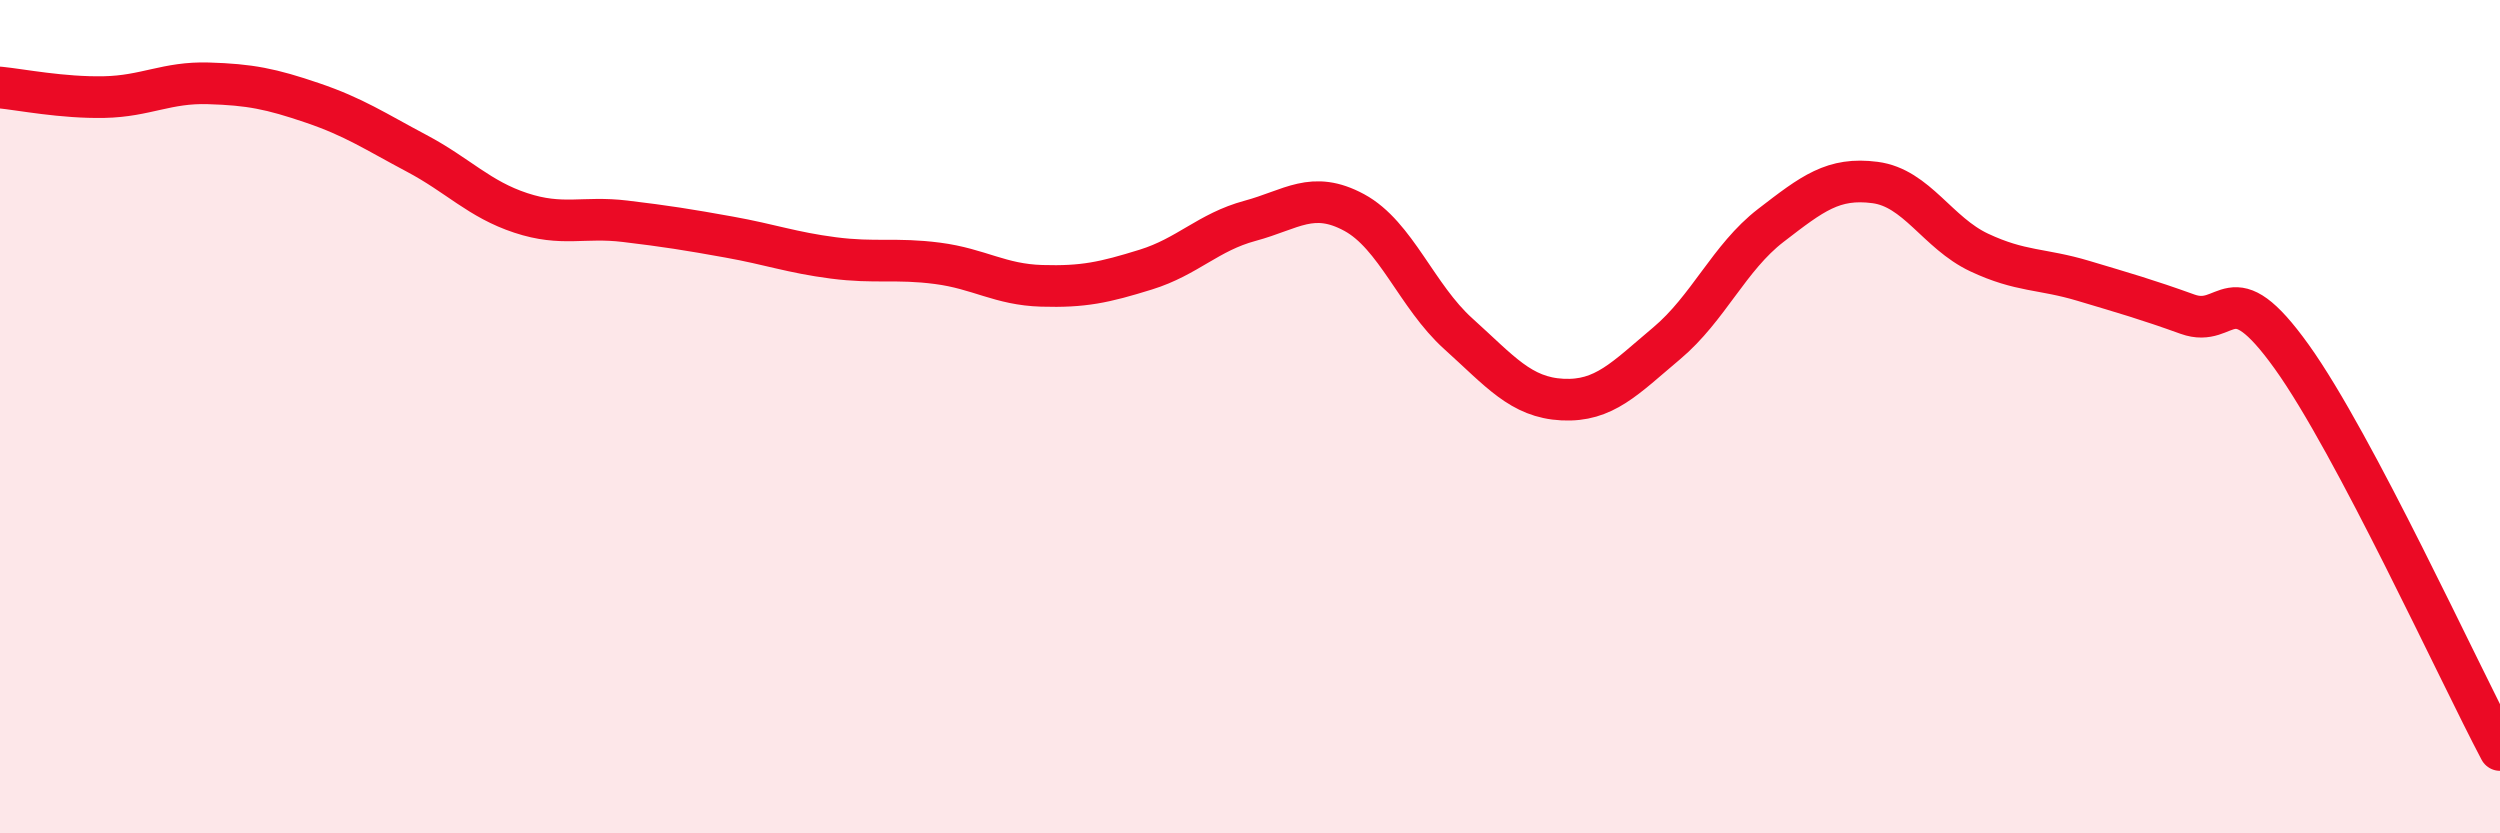
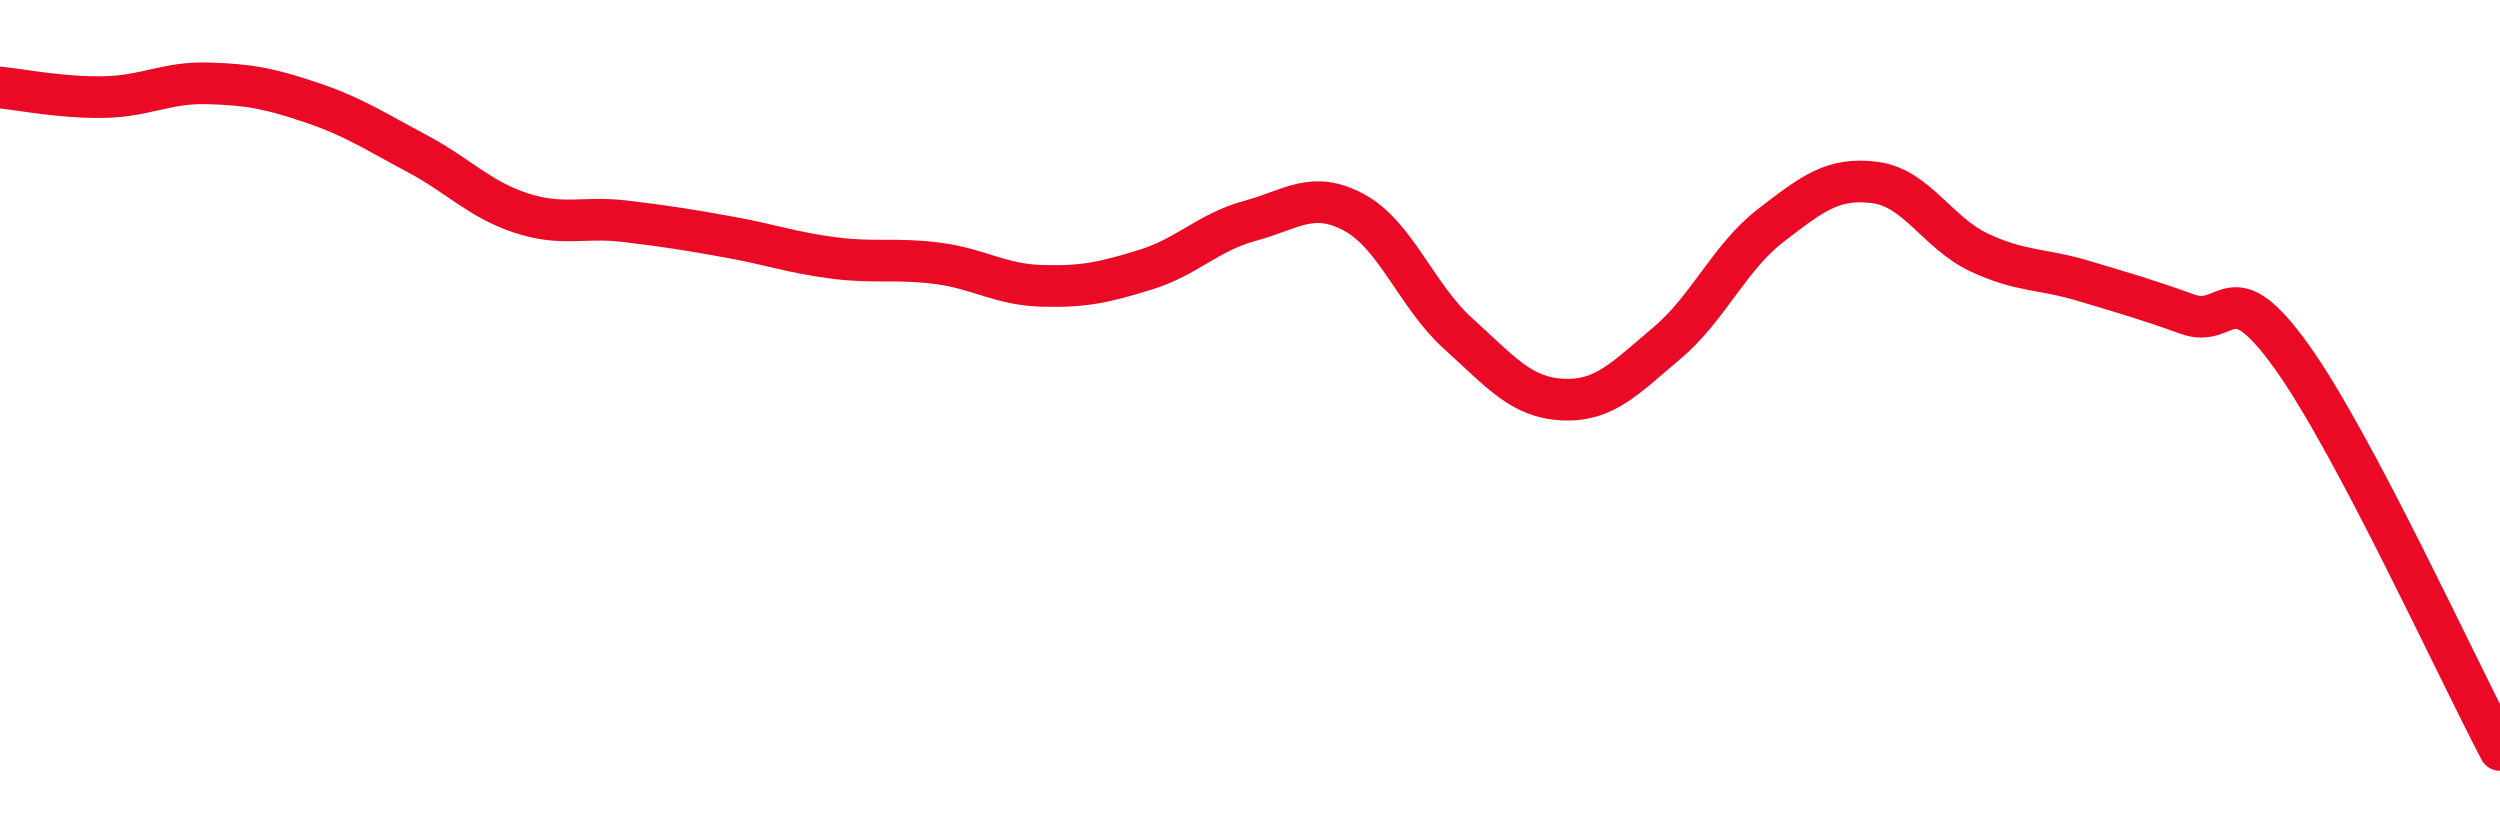
<svg xmlns="http://www.w3.org/2000/svg" width="60" height="20" viewBox="0 0 60 20">
-   <path d="M 0,2.1 C 0.5,2.15 1.5,2.35 2.5,2.33 C 3.5,2.31 4,1.97 5,2 C 6,2.03 6.5,2.13 7.5,2.47 C 8.5,2.81 9,3.15 10,3.68 C 11,4.21 11.5,4.78 12.5,5.11 C 13.5,5.44 14,5.19 15,5.31 C 16,5.43 16.5,5.51 17.5,5.69 C 18.5,5.87 19,6.06 20,6.19 C 21,6.32 21.5,6.19 22.5,6.32 C 23.5,6.45 24,6.83 25,6.86 C 26,6.89 26.5,6.78 27.5,6.47 C 28.5,6.16 29,5.57 30,5.3 C 31,5.03 31.5,4.56 32.5,5.1 C 33.5,5.64 34,7.11 35,8.01 C 36,8.91 36.5,9.54 37.5,9.59 C 38.5,9.64 39,9.08 40,8.24 C 41,7.4 41.5,6.18 42.5,5.41 C 43.5,4.64 44,4.25 45,4.38 C 46,4.51 46.5,5.59 47.5,6.06 C 48.5,6.53 49,6.44 50,6.74 C 51,7.04 51.5,7.18 52.5,7.54 C 53.5,7.9 53.5,6.47 55,8.56 C 56.5,10.65 59,16.11 60,18L60 20L0 20Z" fill="#EB0A25" opacity="0.1" stroke-linecap="round" stroke-linejoin="round" />
  <path d="M 0,2.1 C 0.5,2.15 1.5,2.35 2.5,2.33 C 3.5,2.31 4,1.97 5,2 C 6,2.03 6.5,2.13 7.5,2.47 C 8.5,2.81 9,3.15 10,3.68 C 11,4.21 11.5,4.78 12.5,5.11 C 13.5,5.44 14,5.19 15,5.31 C 16,5.43 16.5,5.51 17.5,5.69 C 18.5,5.87 19,6.06 20,6.19 C 21,6.32 21.5,6.19 22.5,6.32 C 23.5,6.45 24,6.83 25,6.86 C 26,6.89 26.5,6.78 27.5,6.47 C 28.5,6.16 29,5.57 30,5.3 C 31,5.03 31.5,4.56 32.5,5.1 C 33.5,5.64 34,7.11 35,8.01 C 36,8.91 36.5,9.54 37.5,9.59 C 38.5,9.64 39,9.08 40,8.24 C 41,7.4 41.5,6.18 42.5,5.41 C 43.5,4.64 44,4.25 45,4.38 C 46,4.51 46.5,5.59 47.5,6.06 C 48.5,6.53 49,6.44 50,6.74 C 51,7.04 51.5,7.18 52.5,7.54 C 53.5,7.9 53.5,6.47 55,8.56 C 56.5,10.65 59,16.11 60,18" stroke="#EB0A25" stroke-width="1" fill="none" stroke-linecap="round" stroke-linejoin="round" />
</svg>